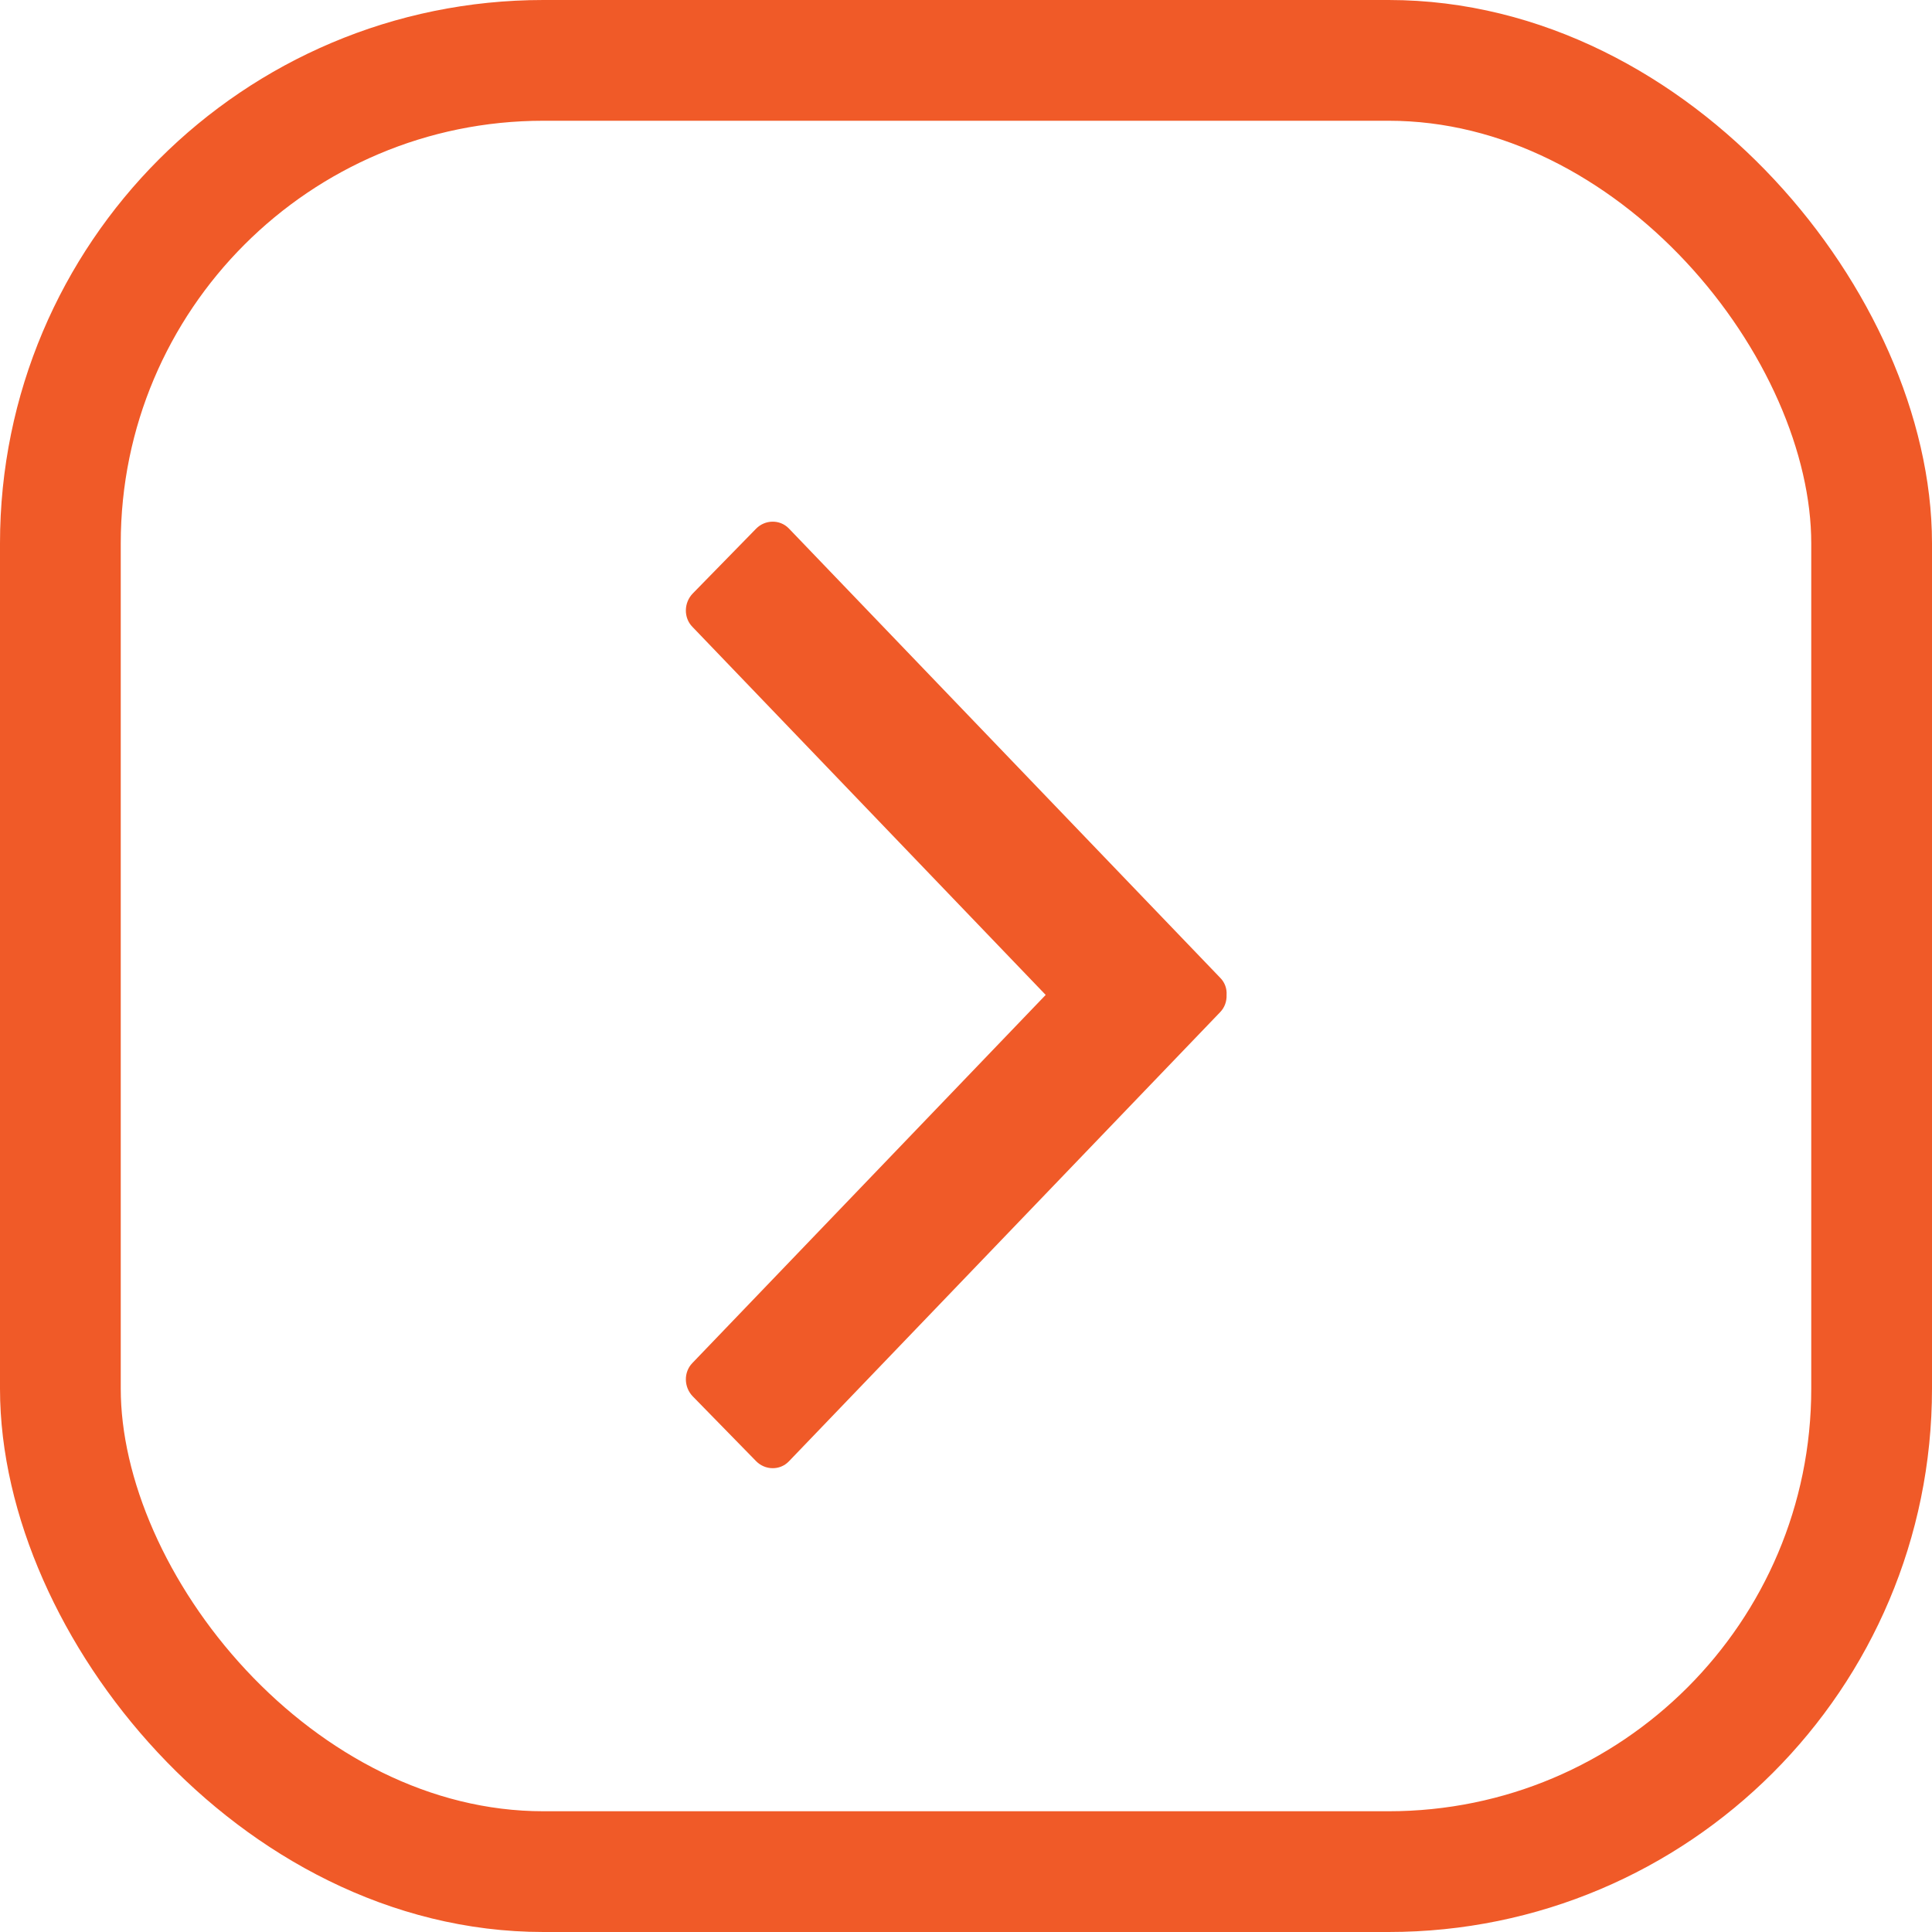
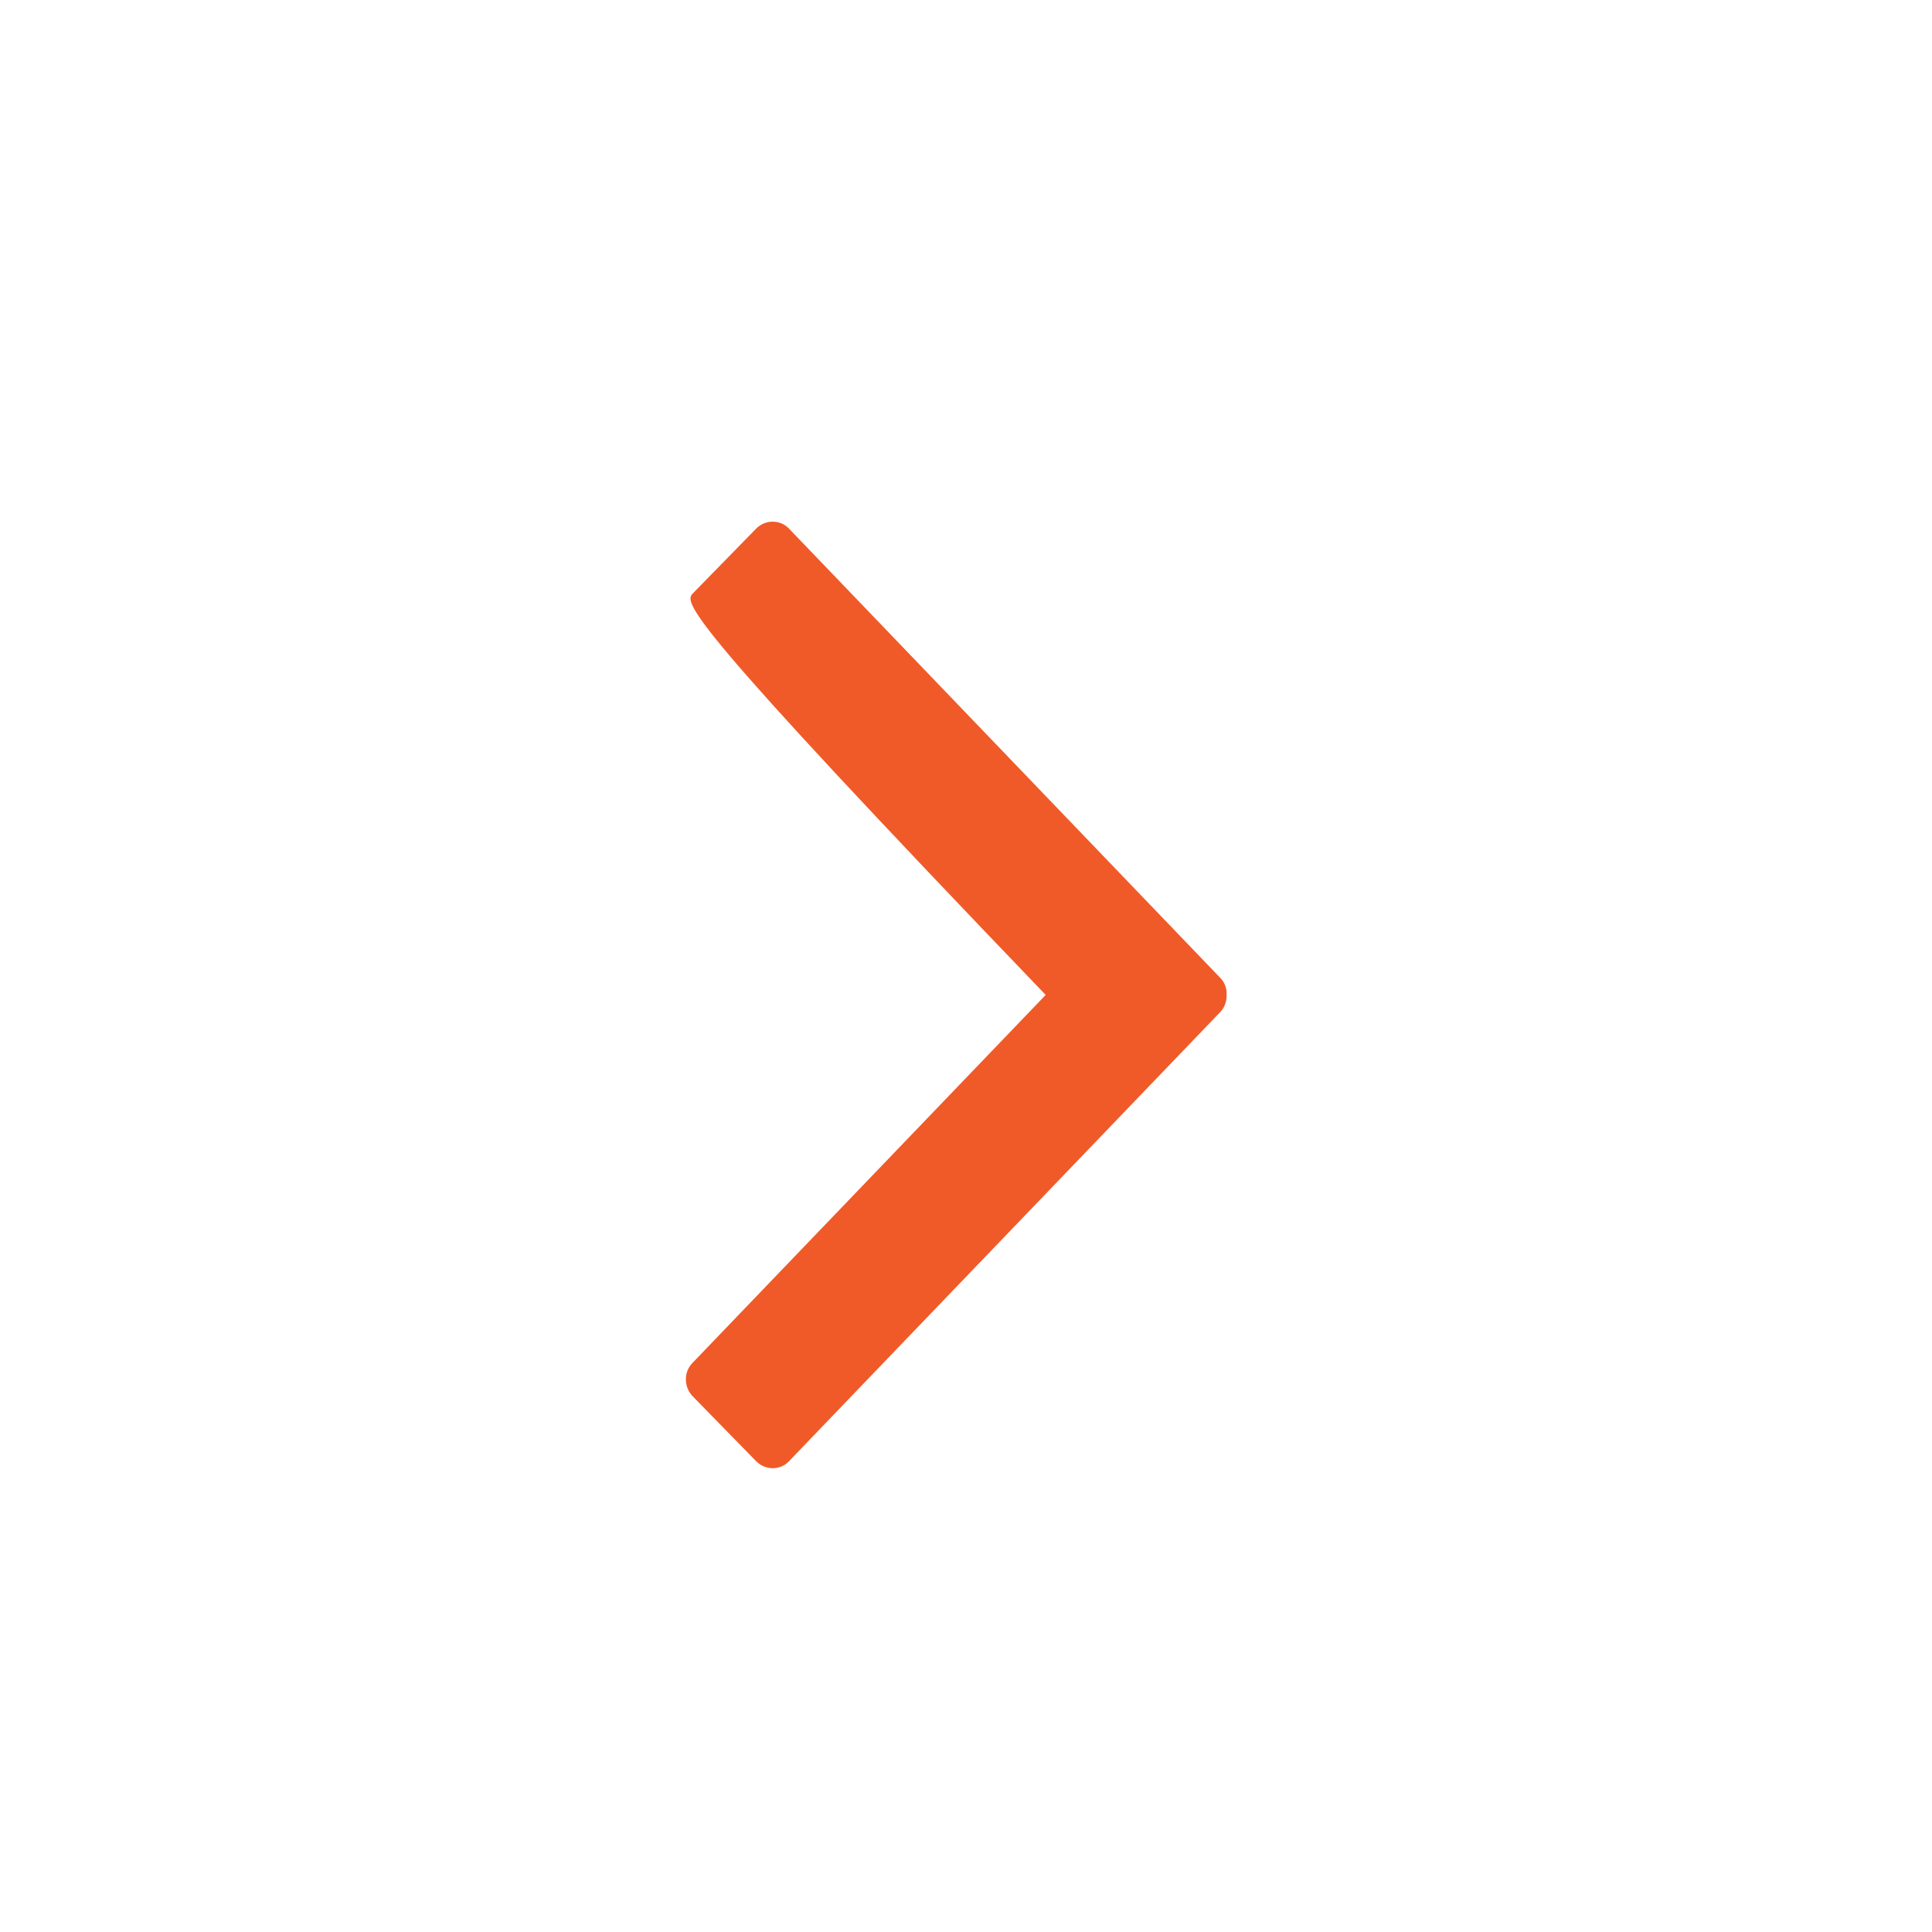
<svg xmlns="http://www.w3.org/2000/svg" width="32px" height="32px" viewBox="0 0 32 32" version="1.1">
  <title>arrow-right-square</title>
  <g id="arrow-right-square" stroke="none" stroke-width="1" fill="none" fill-rule="evenodd">
-     <path d="M15.839,17.96 L21.936,12.108 C22.086,11.961 22.335,11.965 22.489,12.115 L23.56,13.162 C23.714,13.312 23.717,13.557 23.567,13.704 L16.122,20.851 C16.045,20.928 15.94,20.963 15.839,20.956 C15.734,20.96 15.632,20.925 15.555,20.851 L8.111,13.704 C7.96,13.557 7.964,13.312 8.118,13.162 L9.189,12.115 C9.343,11.965 9.591,11.961 9.742,12.108 L15.839,17.96 Z" id="Fill-1" fill="#F05A28" transform="translate(15.839, 16.479) rotate(-90) translate(-15.839, -16.479)" />
-     <rect id="Rectangle" stroke="#F05A28" stroke-width="2" x="1" y="1" width="30" height="30" rx="8" />
+     <path d="M15.839,17.96 C22.086,11.961 22.335,11.965 22.489,12.115 L23.56,13.162 C23.714,13.312 23.717,13.557 23.567,13.704 L16.122,20.851 C16.045,20.928 15.94,20.963 15.839,20.956 C15.734,20.96 15.632,20.925 15.555,20.851 L8.111,13.704 C7.96,13.557 7.964,13.312 8.118,13.162 L9.189,12.115 C9.343,11.965 9.591,11.961 9.742,12.108 L15.839,17.96 Z" id="Fill-1" fill="#F05A28" transform="translate(15.839, 16.479) rotate(-90) translate(-15.839, -16.479)" />
  </g>
</svg>